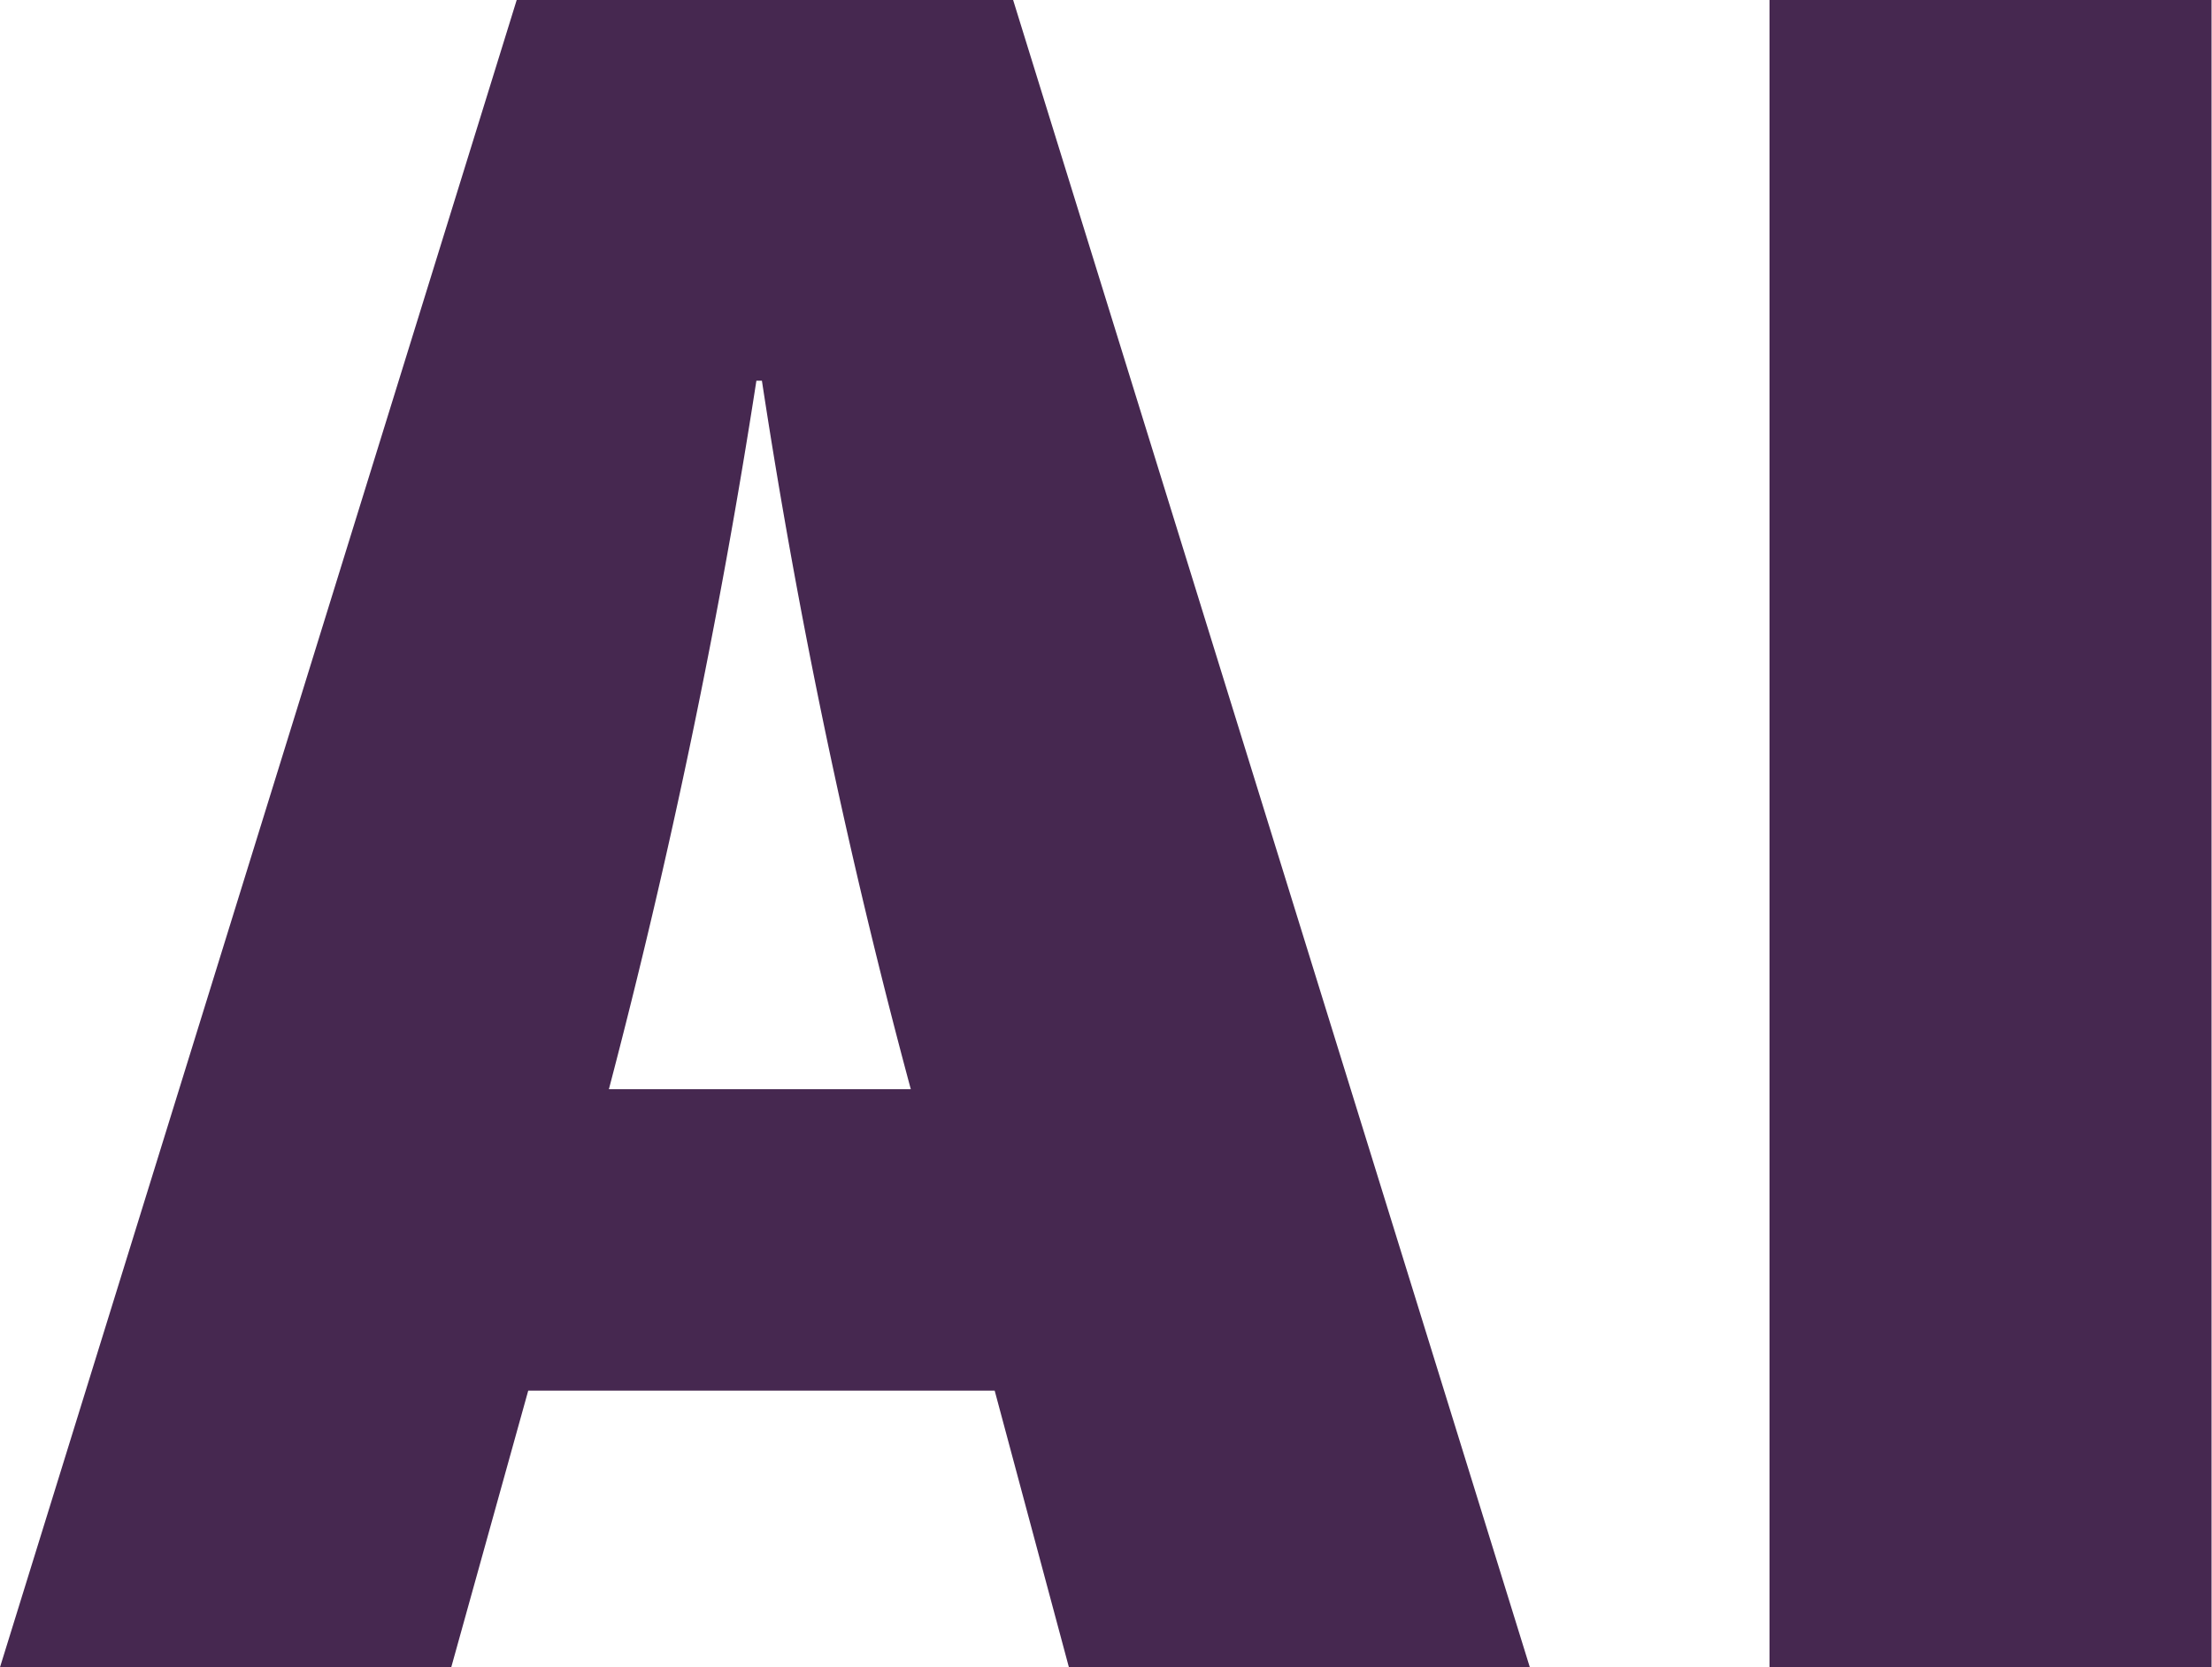
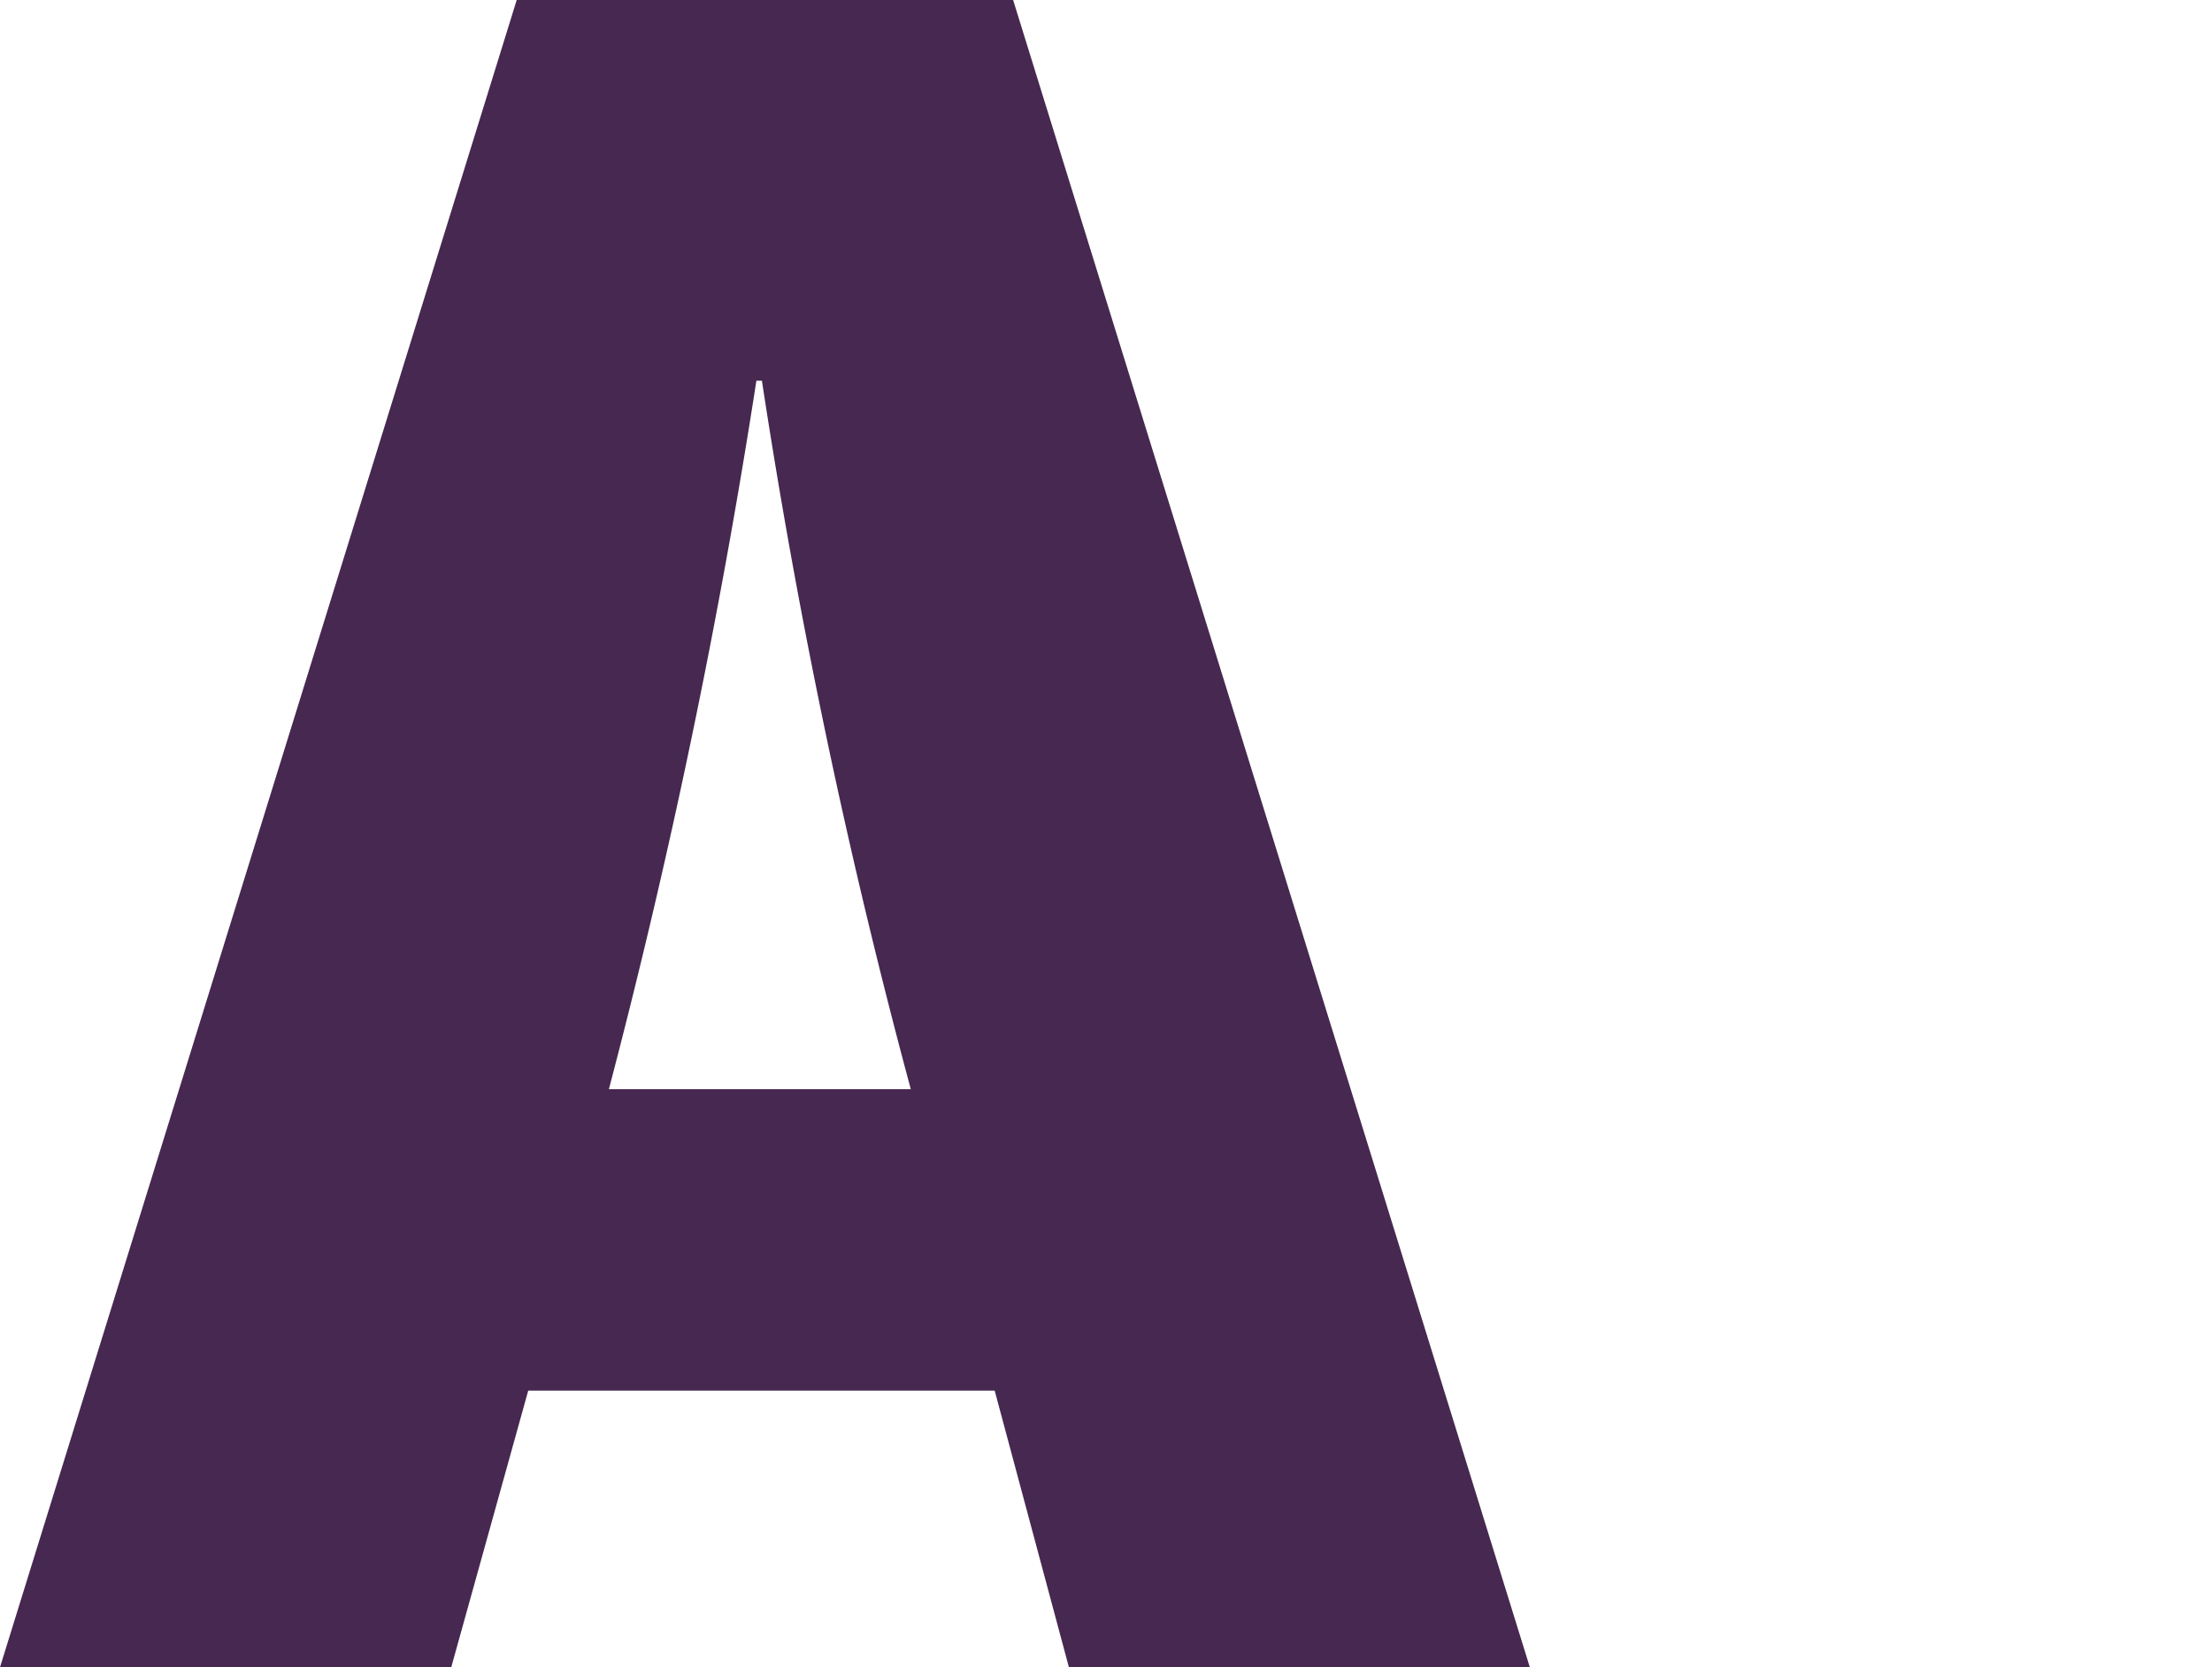
<svg xmlns="http://www.w3.org/2000/svg" id="レイヤー_1" data-name="レイヤー 1" width="47.99" height="36.17" viewBox="0 0 47.99 36.17">
  <defs>
    <style>.cls-1{fill:#462850;}</style>
  </defs>
  <path class="cls-1" d="M34.11,44.72h-10l-1.61-6H12.38l-1.67,6H.92L12.13,8.55H22.9ZM20.68,32.18a140.32,140.32,0,0,1-3.23-15.37h-.12a152.06,152.06,0,0,1-3.2,15.37Z" transform="translate(-0.92 -8.55)" />
-   <path class="cls-1" d="M39.31,8.55H48.9V44.72H39.31Z" transform="translate(-0.92 -8.55)" />
</svg>